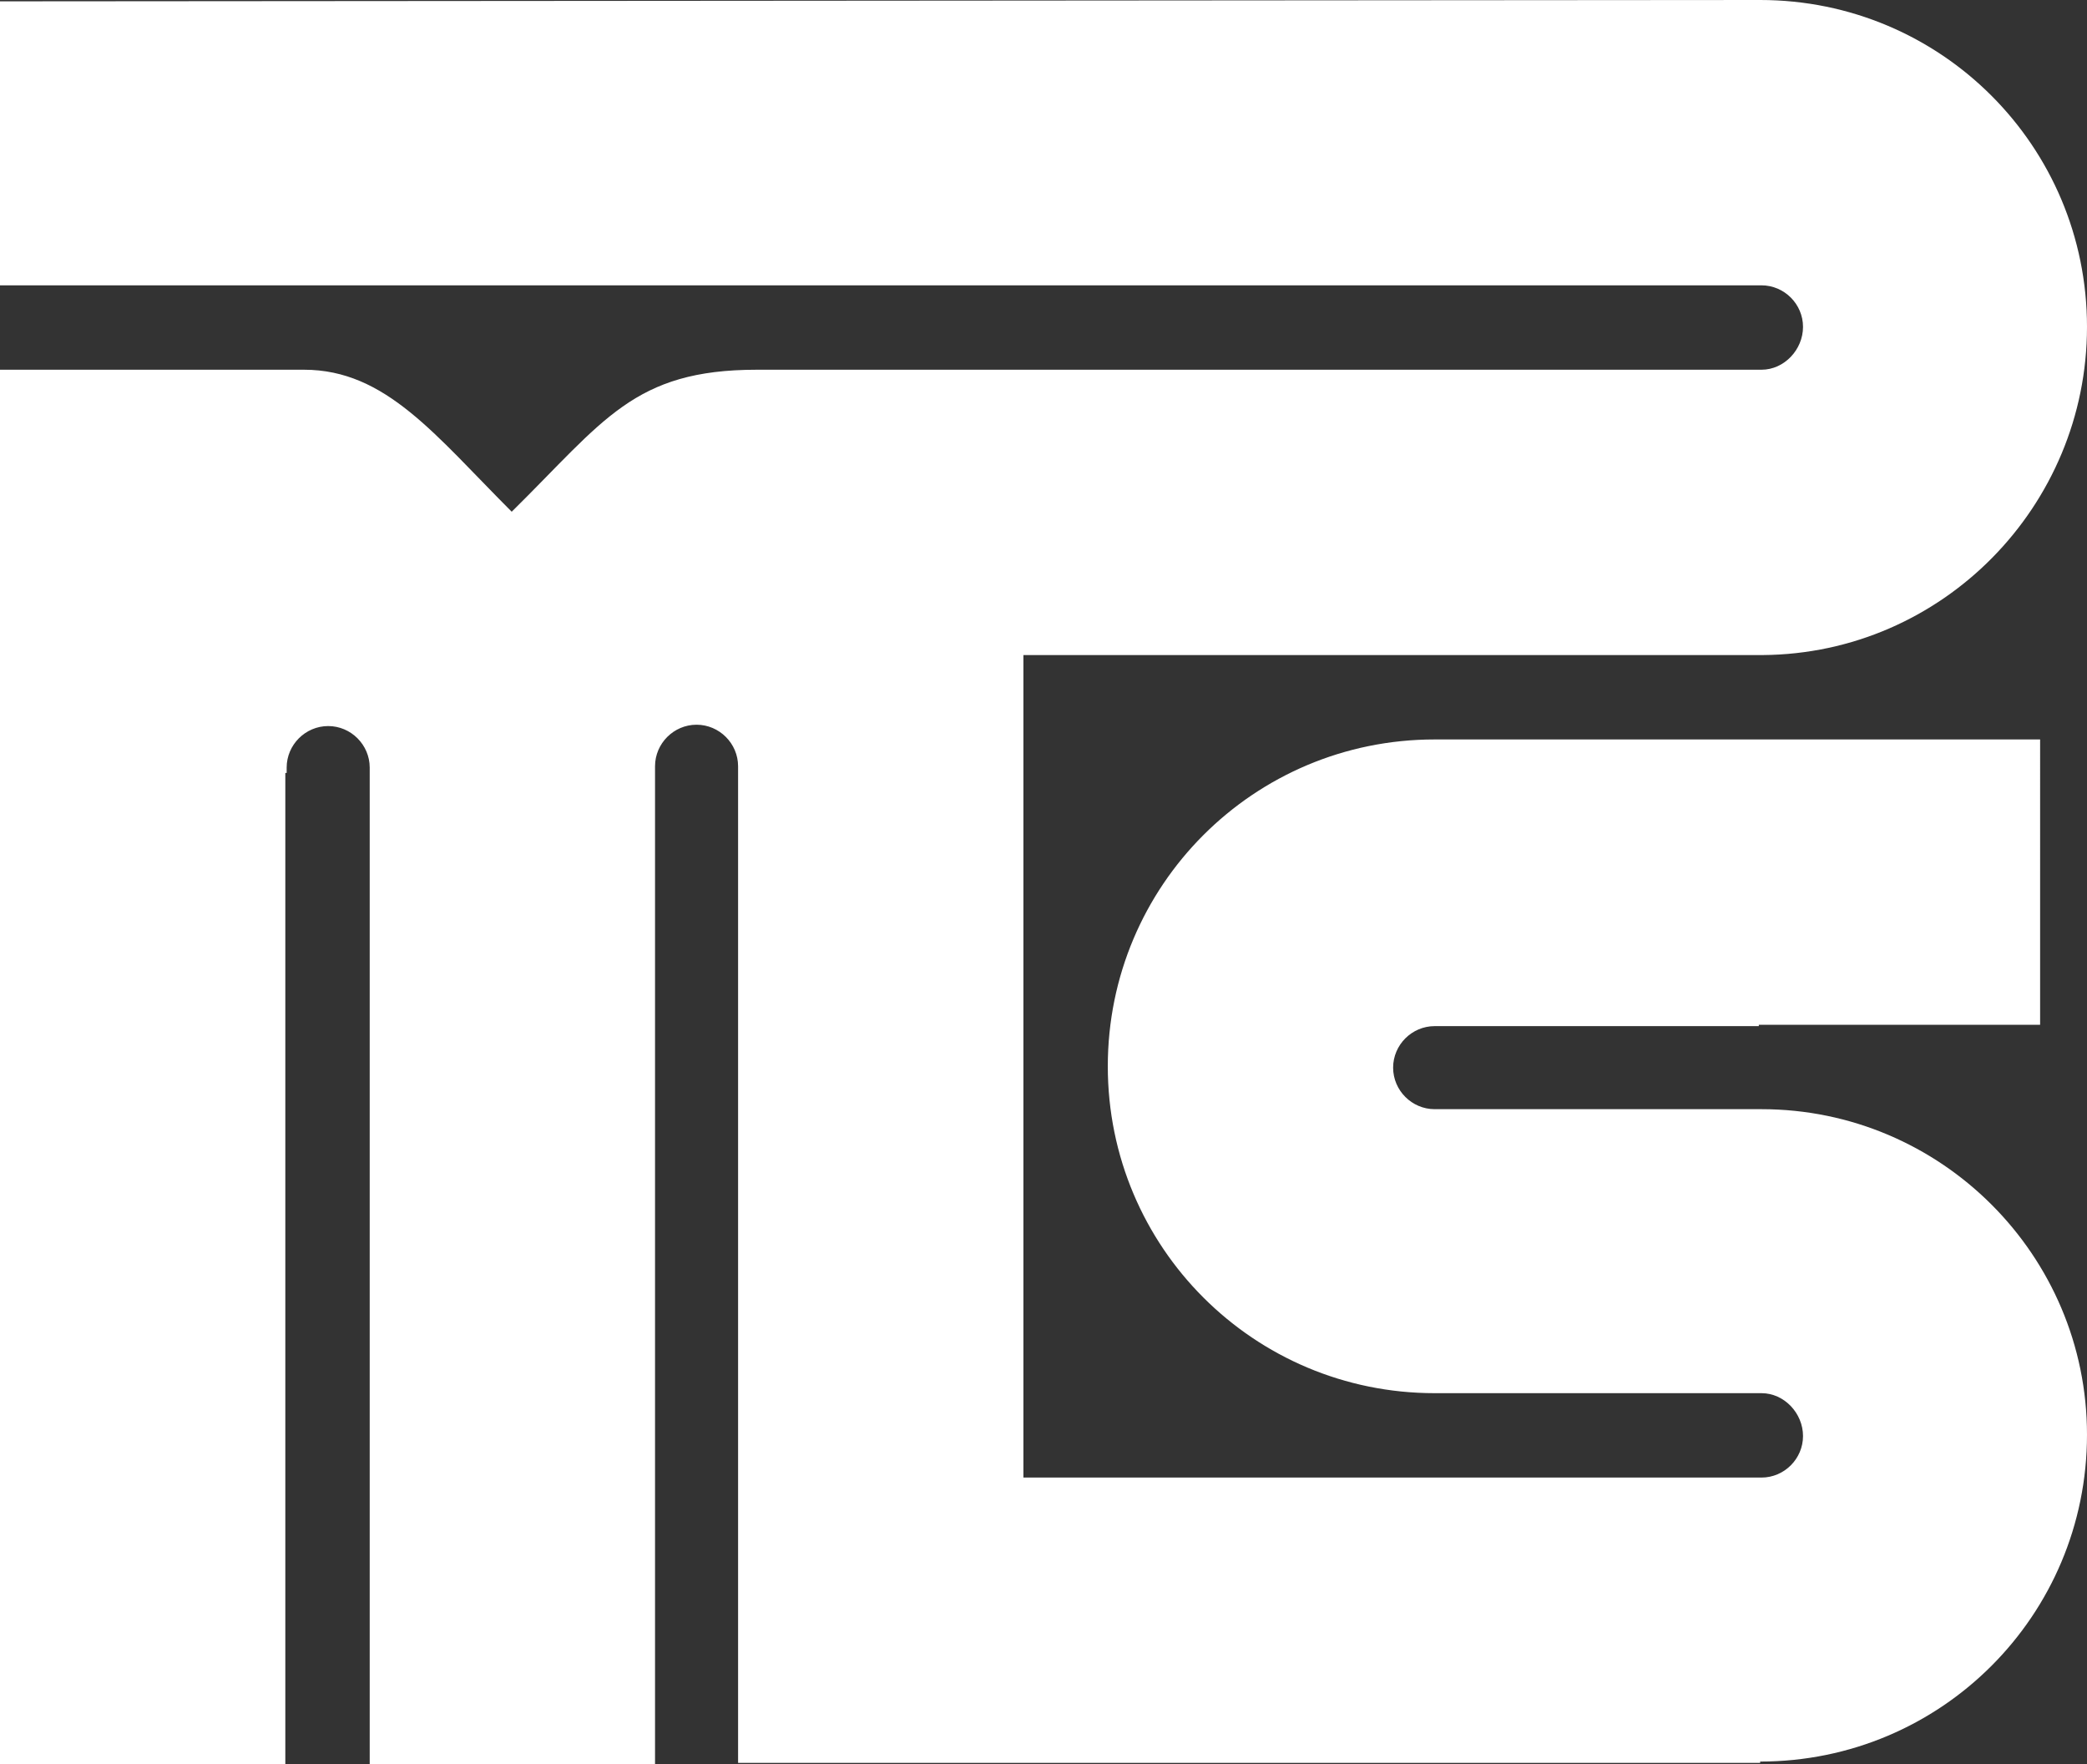
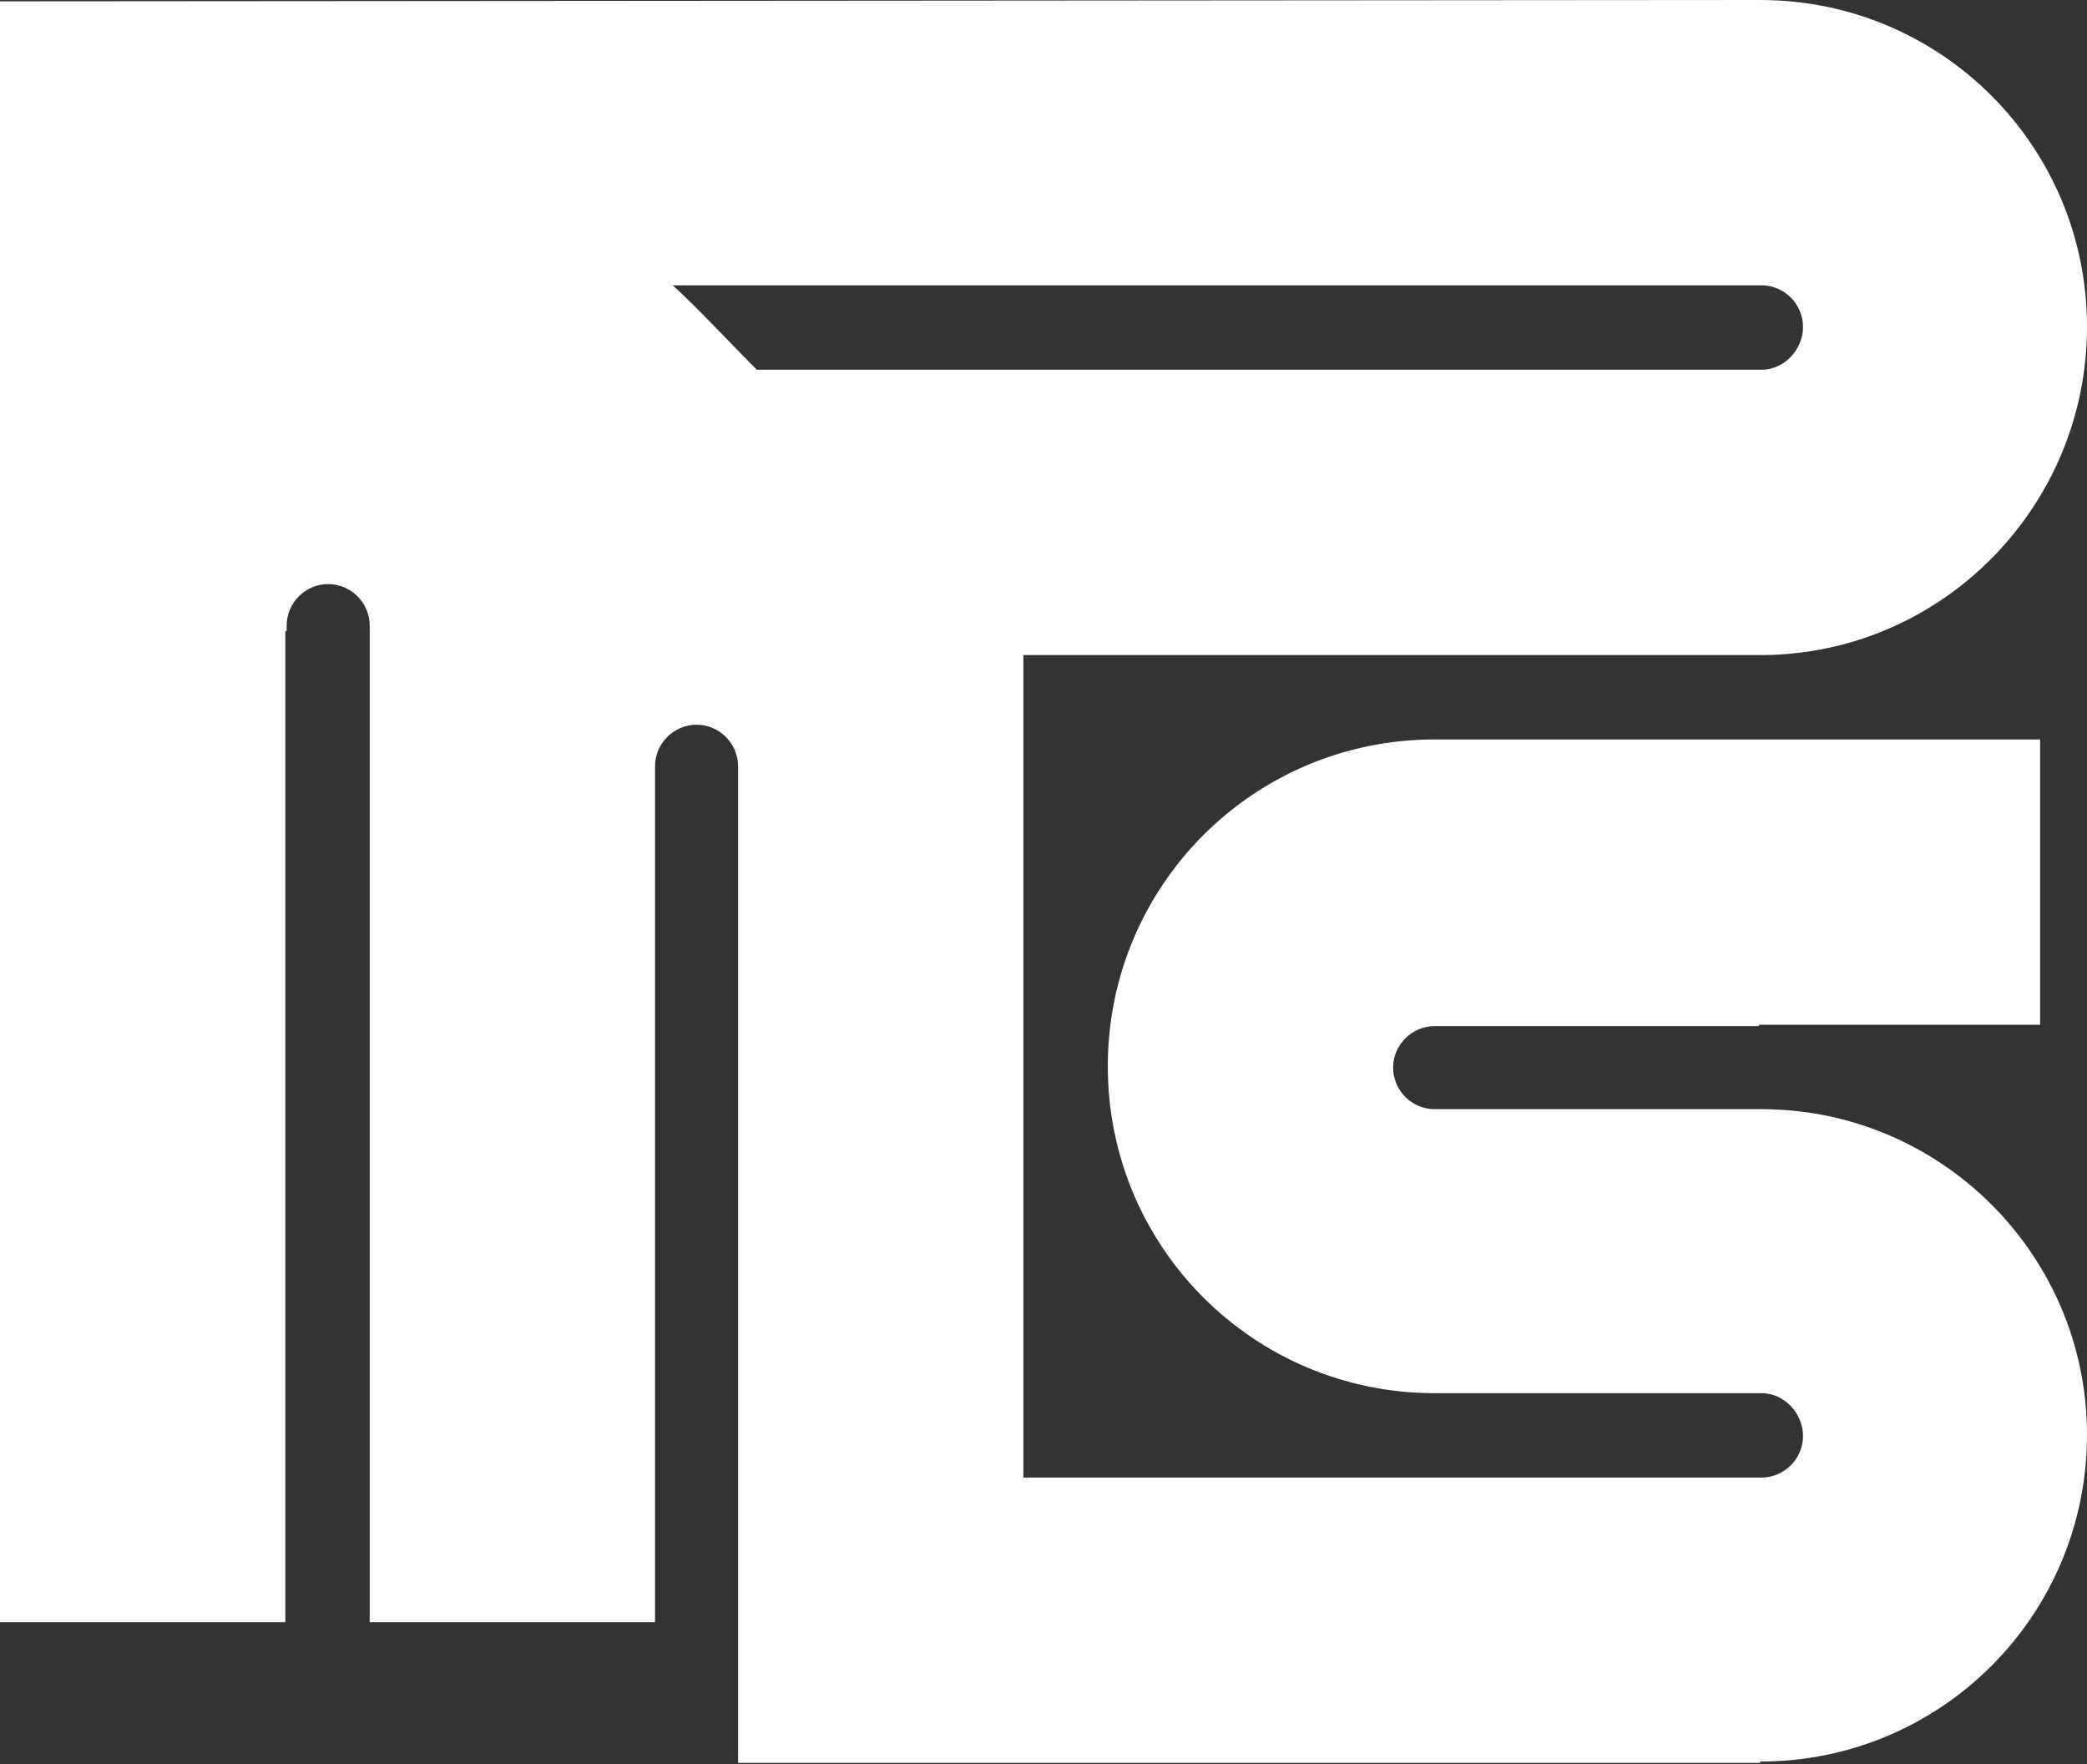
<svg xmlns="http://www.w3.org/2000/svg" version="1.1" id="Layer_1" x="0px" y="0px" viewBox="0 0 155.8 131.7" style="enable-background:new 0 0 155.8 131.7;" xml:space="preserve">
  <rect x="0" y="0" width="155.8" height="131.7" fill="#333333" stroke="none" />
  <style type="text/css">
	.st0{fill:#FFFFFF;}
</style>
  <g id="XMLID_2_">
-     <path id="XMLID_4_" class="st0" d="M131.5,82.8c-0.1,0-0.1,0-0.2,0c0,0,0,0,0,0h-24.2c-1.7,0-3.1-1.4-3.1-3.1   c0-1.7,1.4-3.1,3.1-3.1h24.2c0,0,0,0,0-0.1h21V55.2h-45.2v0h0c-13.5,0-24.4,10.9-24.4,24.4c0,13.5,10.9,24.4,24.4,24.4   c0.1,0,24.4,0,24.4,0c1.7,0,3.1,1.5,3.1,3.2c0,1.7-1.4,3.1-3.1,3.1H76.4V48.9h55.2c13.4-0.1,24.2-11.1,24.2-24.5   c0-13.5-10.9-24.4-24.4-24.4L0,0.1v21.2h131.5v0c1.7,0,3.1,1.4,3.1,3.1s-1.4,3.2-3.1,3.2h-75c-9.2,0-11.4,3.8-18.3,10.6   c-5.7-5.7-9.4-10.6-15.5-10.6H0v104.1h21.3v-74h0.1v-0.4c0-1.7,1.4-3.1,3.1-3.1c1.7,0,3.1,1.4,3.1,3.1v0.4h0l0,74h21.3V57.2   c0-1.7,1.4-3.1,3.1-3.1c1.7,0,3.1,1.4,3.1,3.1v74.4h76.3v-0.1c13.5,0,24.4-10.9,24.4-24.4C155.8,93.7,144.9,82.8,131.5,82.8" />
+     <path id="XMLID_4_" class="st0" d="M131.5,82.8c-0.1,0-0.1,0-0.2,0c0,0,0,0,0,0h-24.2c-1.7,0-3.1-1.4-3.1-3.1   c0-1.7,1.4-3.1,3.1-3.1h24.2c0,0,0,0,0-0.1h21V55.2h-45.2v0h0c-13.5,0-24.4,10.9-24.4,24.4c0,13.5,10.9,24.4,24.4,24.4   c0.1,0,24.4,0,24.4,0c1.7,0,3.1,1.5,3.1,3.2c0,1.7-1.4,3.1-3.1,3.1H76.4V48.9h55.2c13.4-0.1,24.2-11.1,24.2-24.5   c0-13.5-10.9-24.4-24.4-24.4L0,0.1v21.2h131.5v0c1.7,0,3.1,1.4,3.1,3.1s-1.4,3.2-3.1,3.2h-75c-5.7-5.7-9.4-10.6-15.5-10.6H0v104.1h21.3v-74h0.1v-0.4c0-1.7,1.4-3.1,3.1-3.1c1.7,0,3.1,1.4,3.1,3.1v0.4h0l0,74h21.3V57.2   c0-1.7,1.4-3.1,3.1-3.1c1.7,0,3.1,1.4,3.1,3.1v74.4h76.3v-0.1c13.5,0,24.4-10.9,24.4-24.4C155.8,93.7,144.9,82.8,131.5,82.8" />
  </g>
</svg>